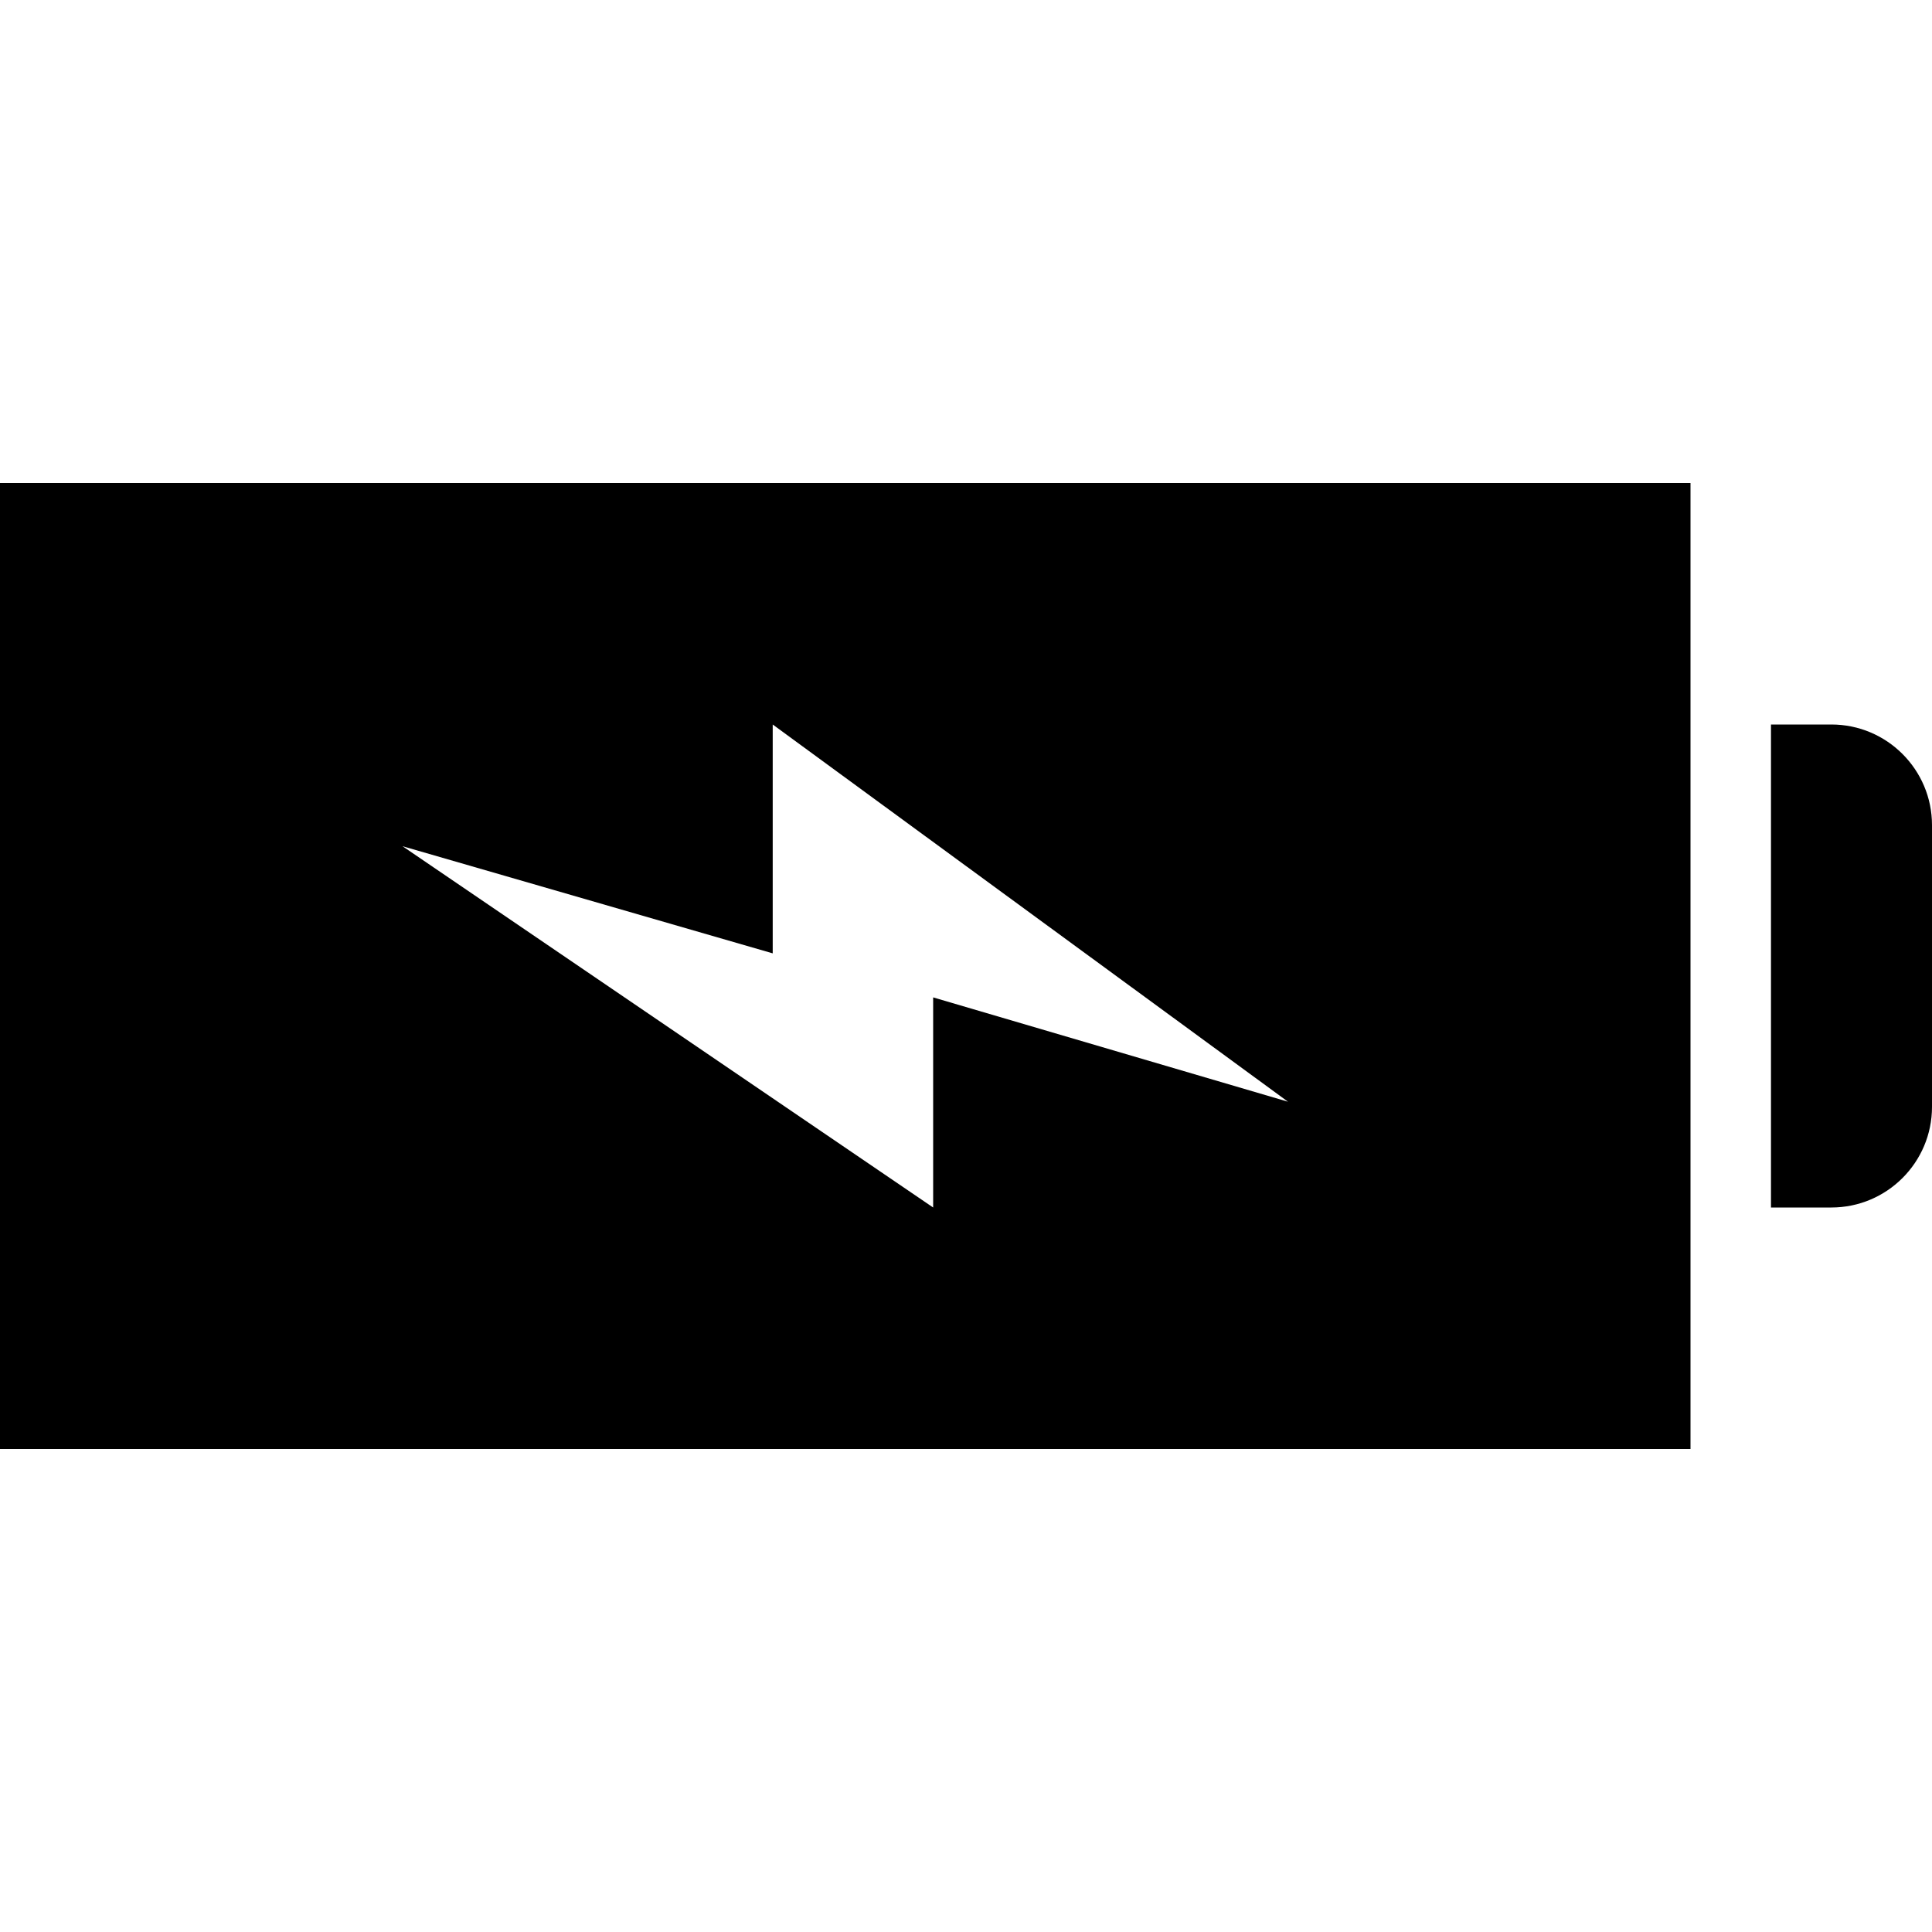
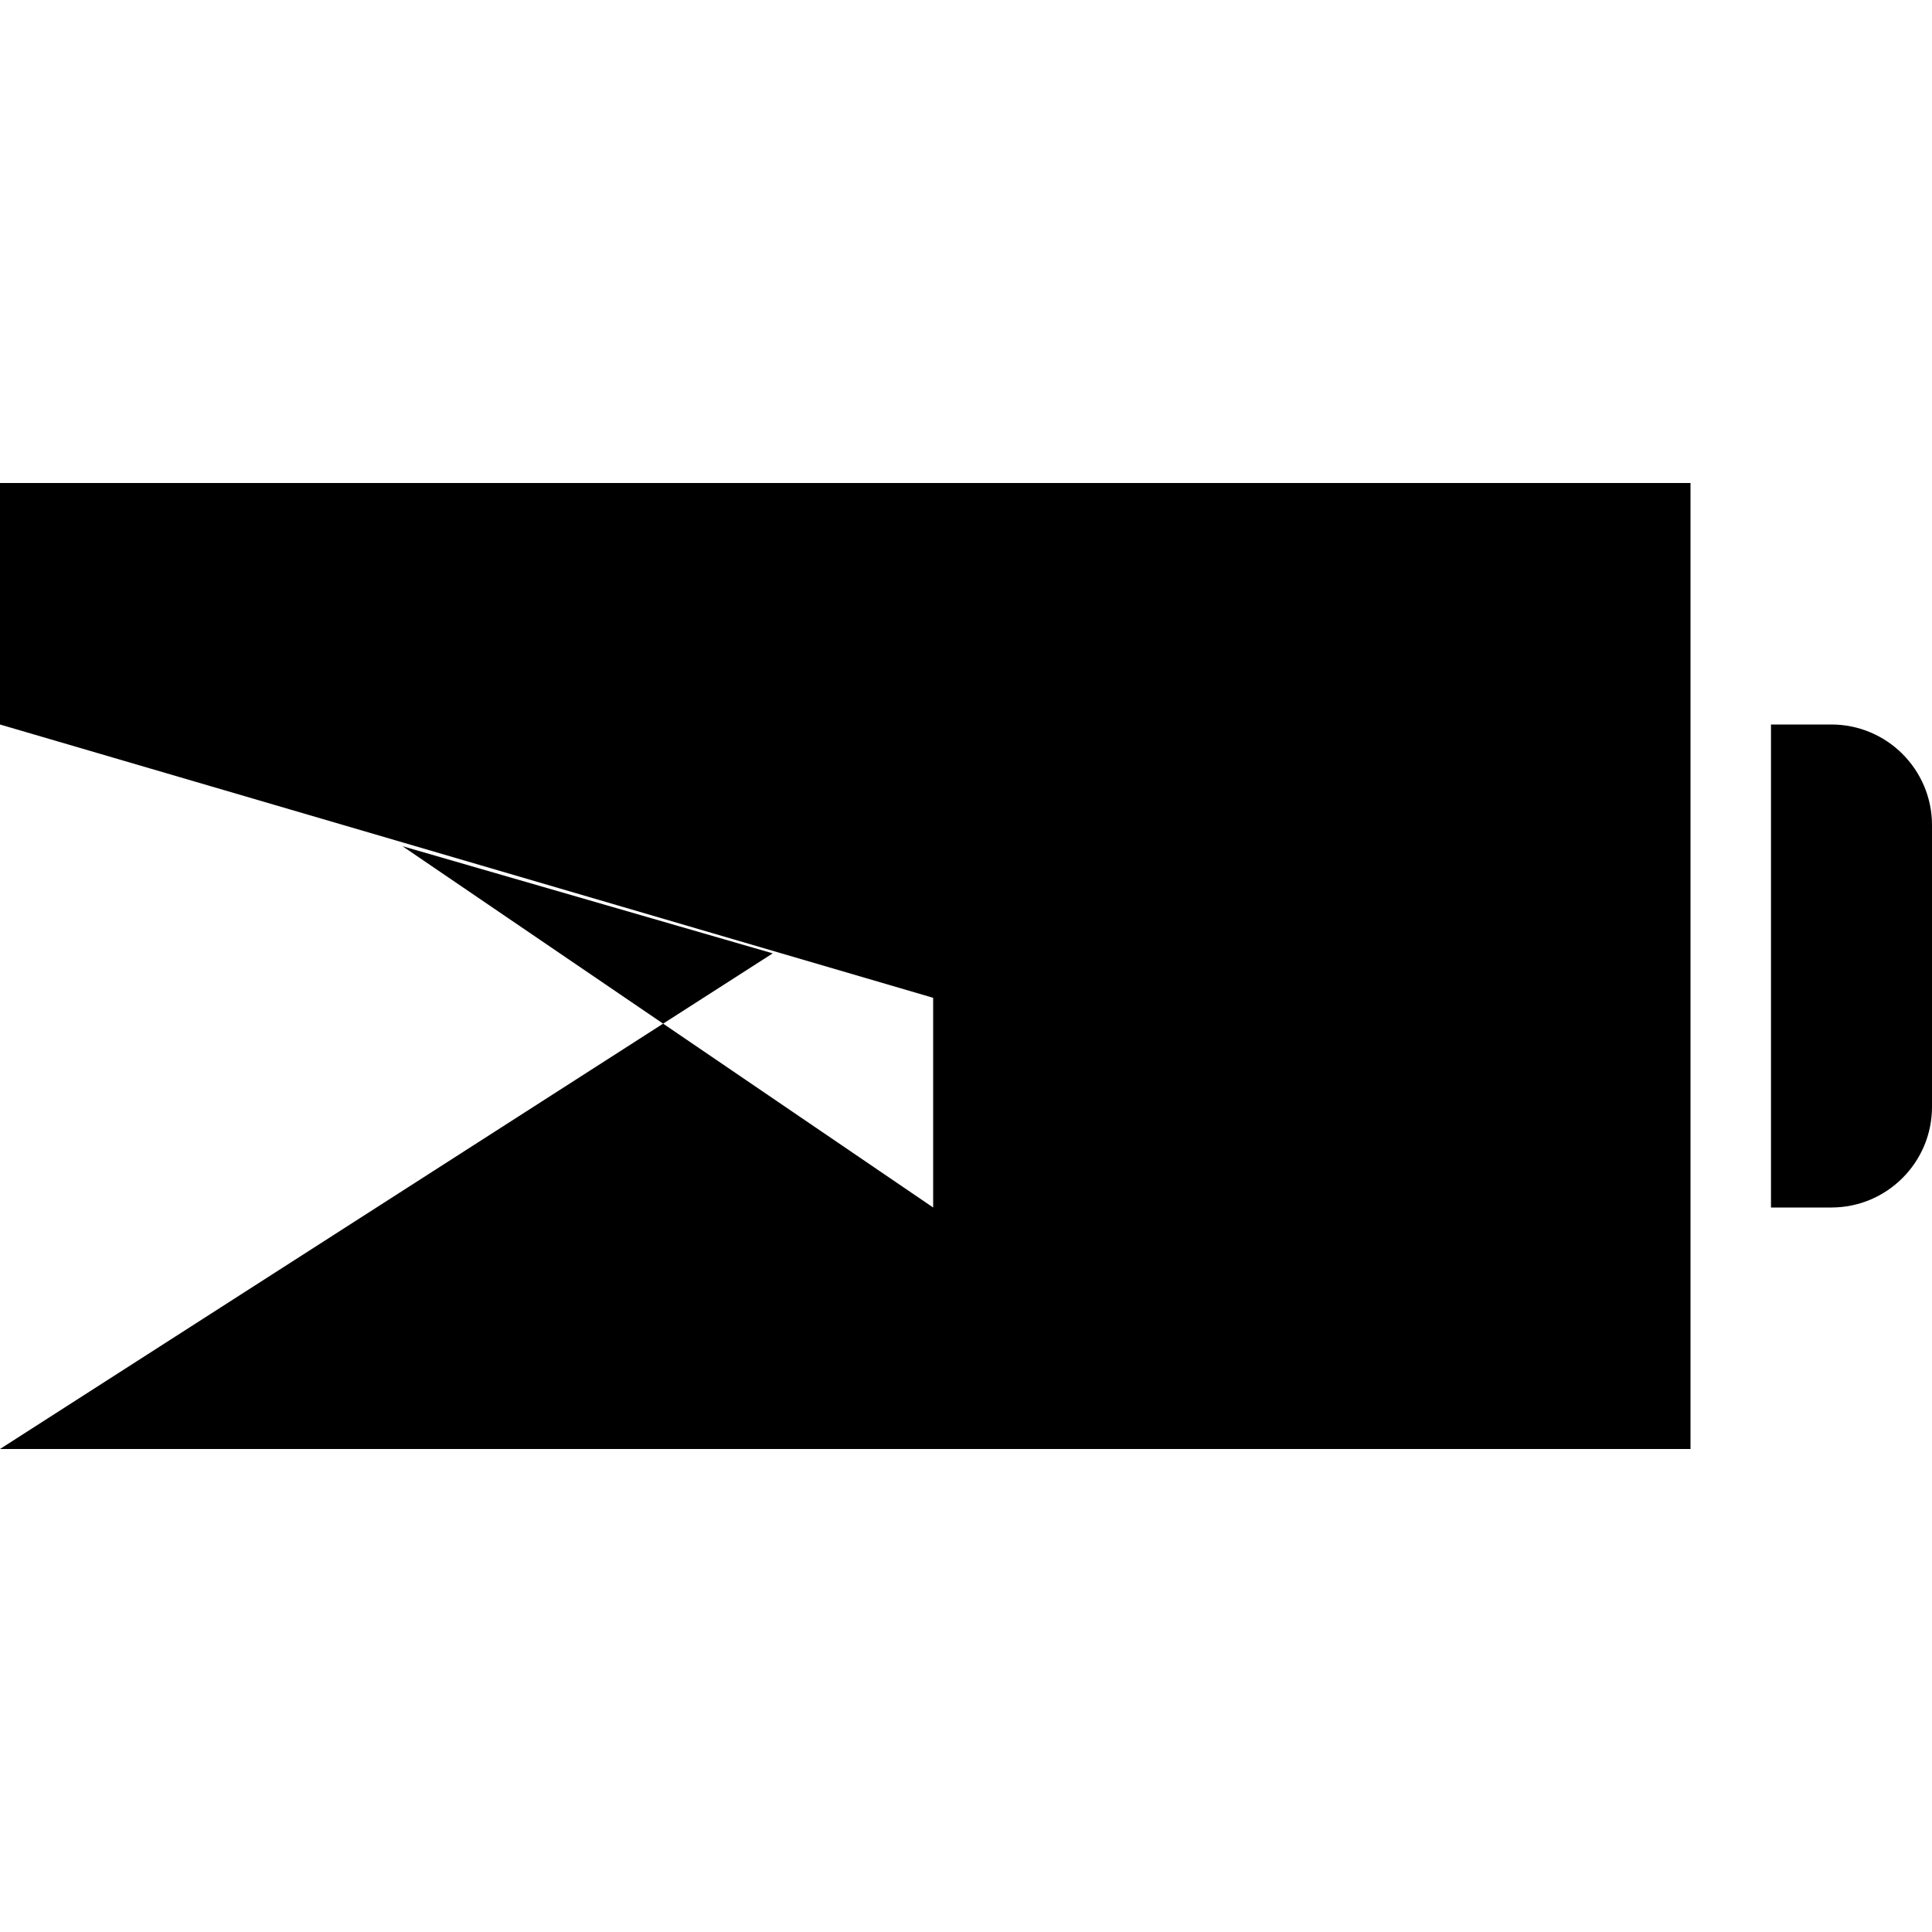
<svg xmlns="http://www.w3.org/2000/svg" width="44" height="44" viewBox="0 0 44 44" fill="none">
-   <path d="M0 33H38.5V11H0V33ZM17.598 21.712V16.5L29.333 25.091L21.252 22.715V27.5L9.167 19.272L17.598 21.712ZM44 18.792V25.208C44 26.473 42.973 27.5 41.708 27.5H40.333V16.5H41.708C42.973 16.5 44 17.527 44 18.792Z" fill="black" />
+   <path d="M0 33H38.5V11H0V33ZV16.5L29.333 25.091L21.252 22.715V27.5L9.167 19.272L17.598 21.712ZM44 18.792V25.208C44 26.473 42.973 27.5 41.708 27.5H40.333V16.5H41.708C42.973 16.5 44 17.527 44 18.792Z" fill="black" />
</svg>